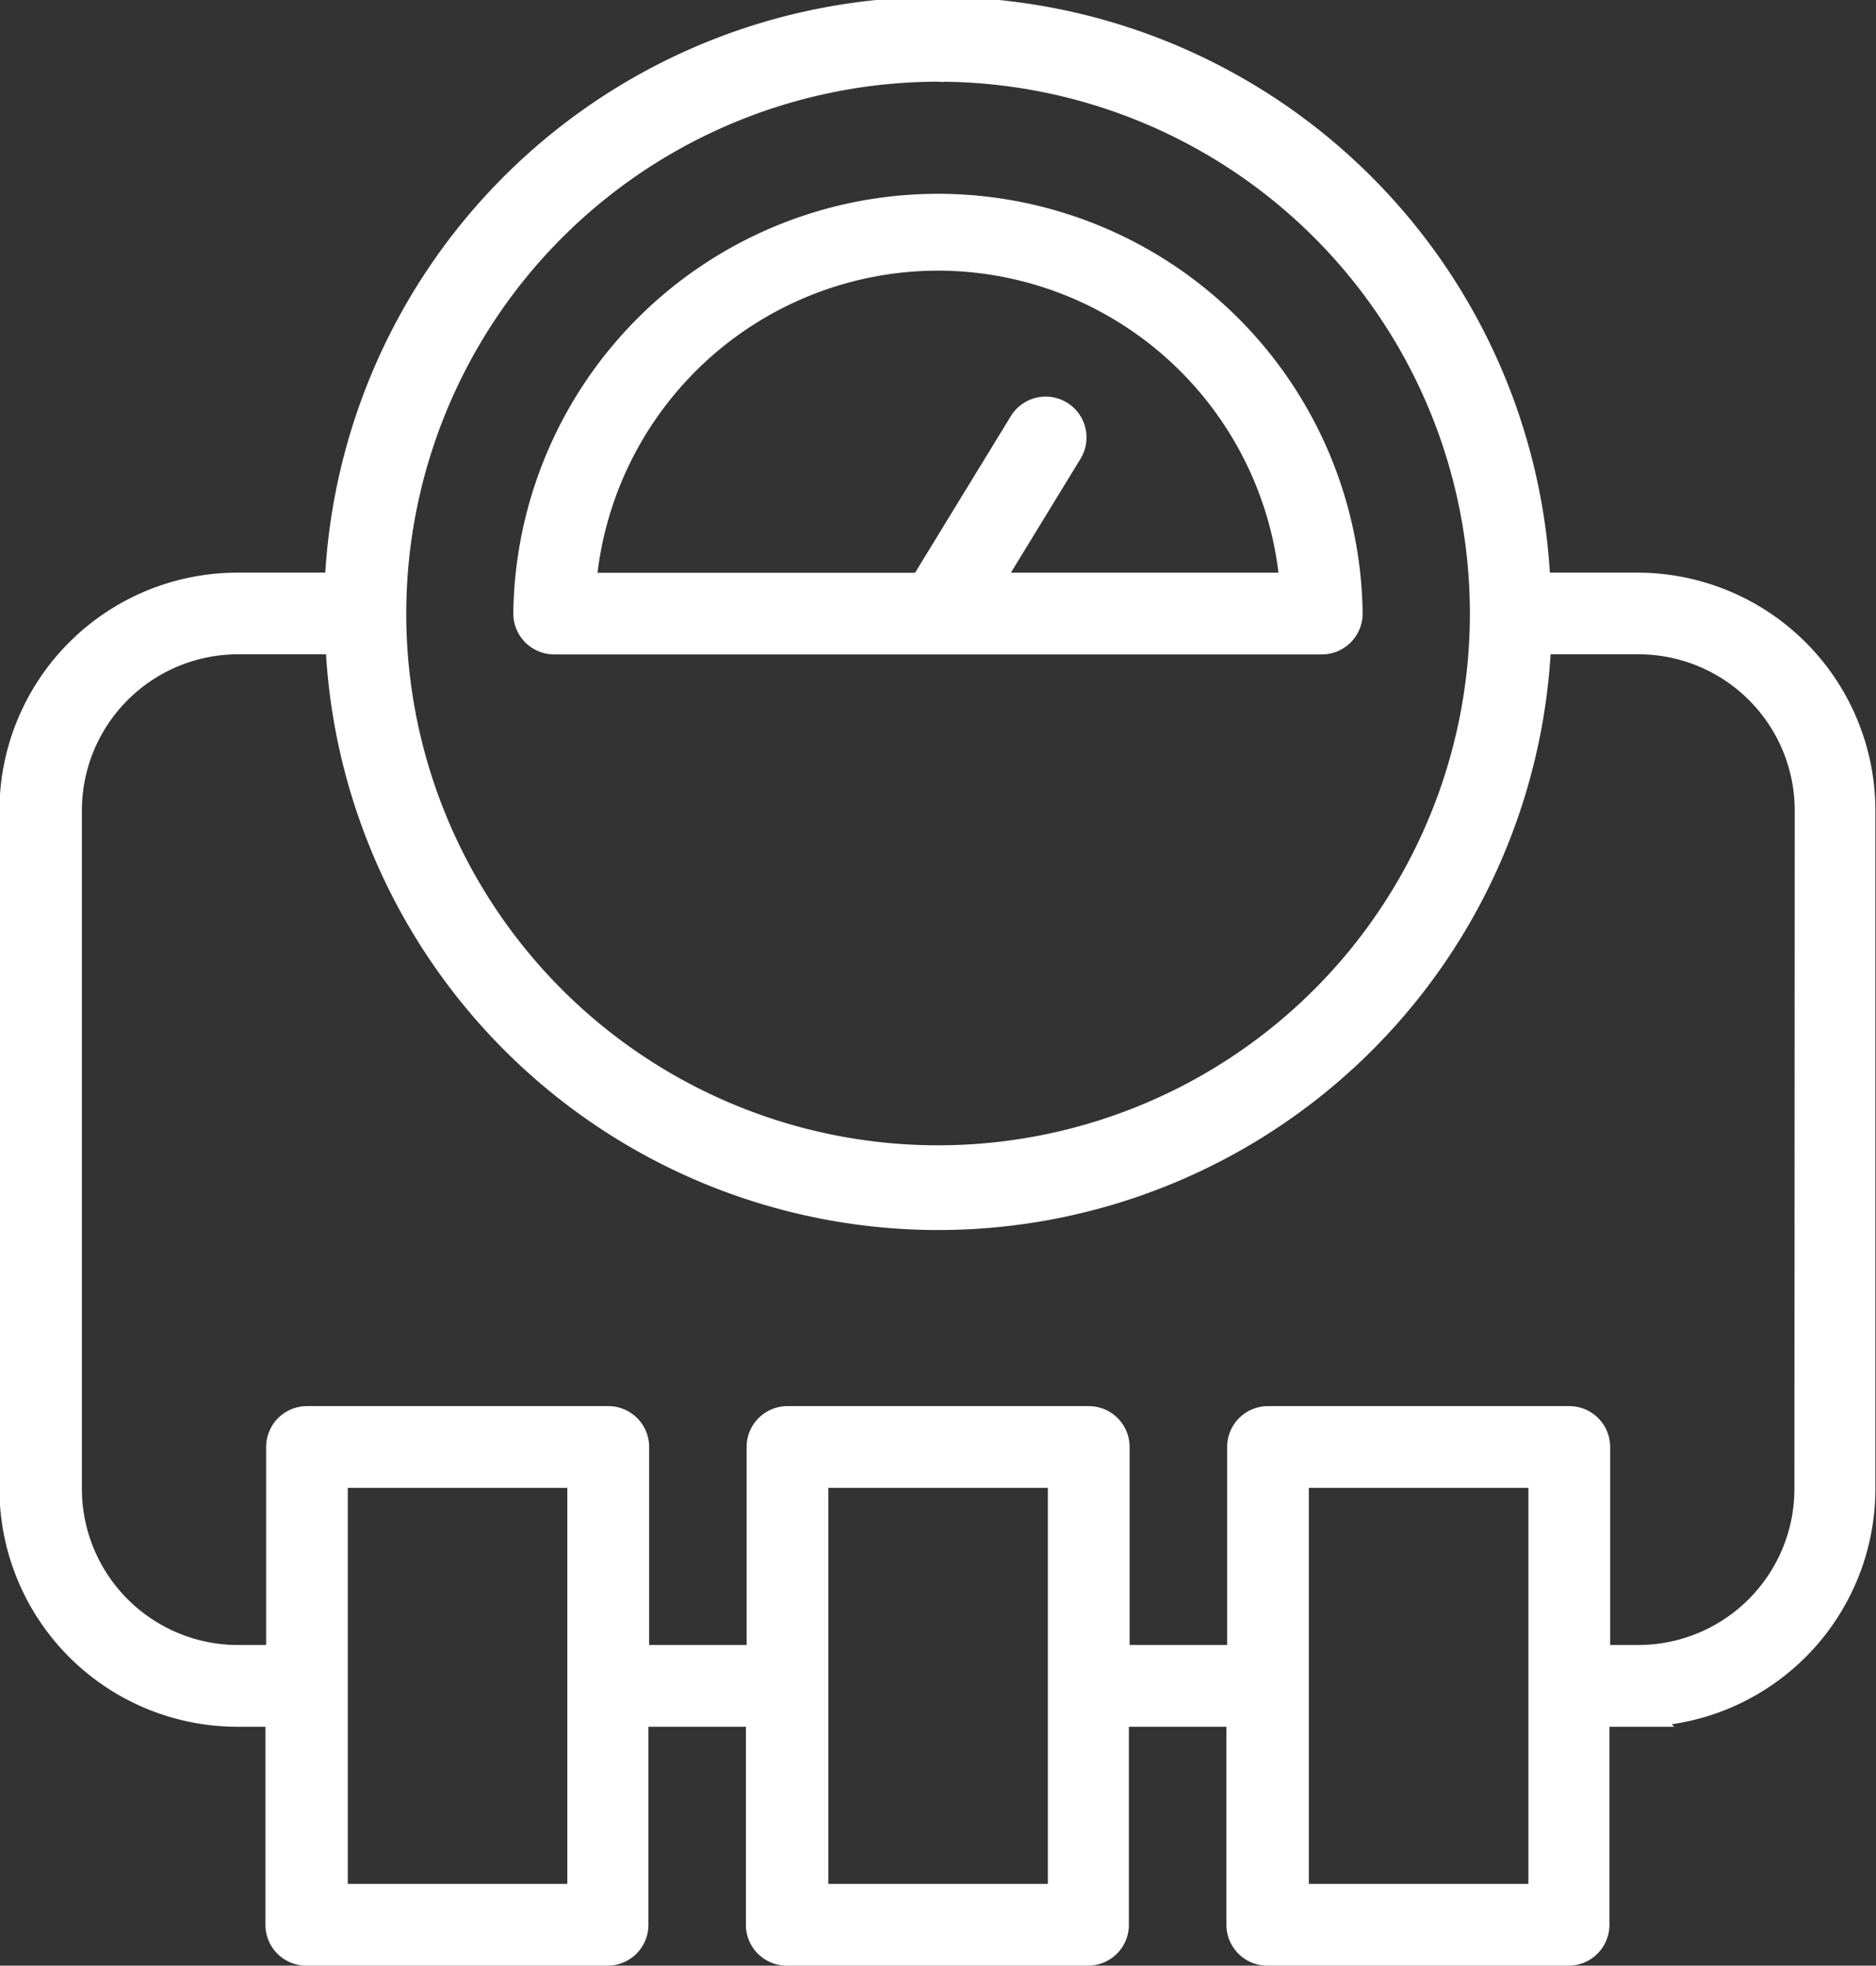
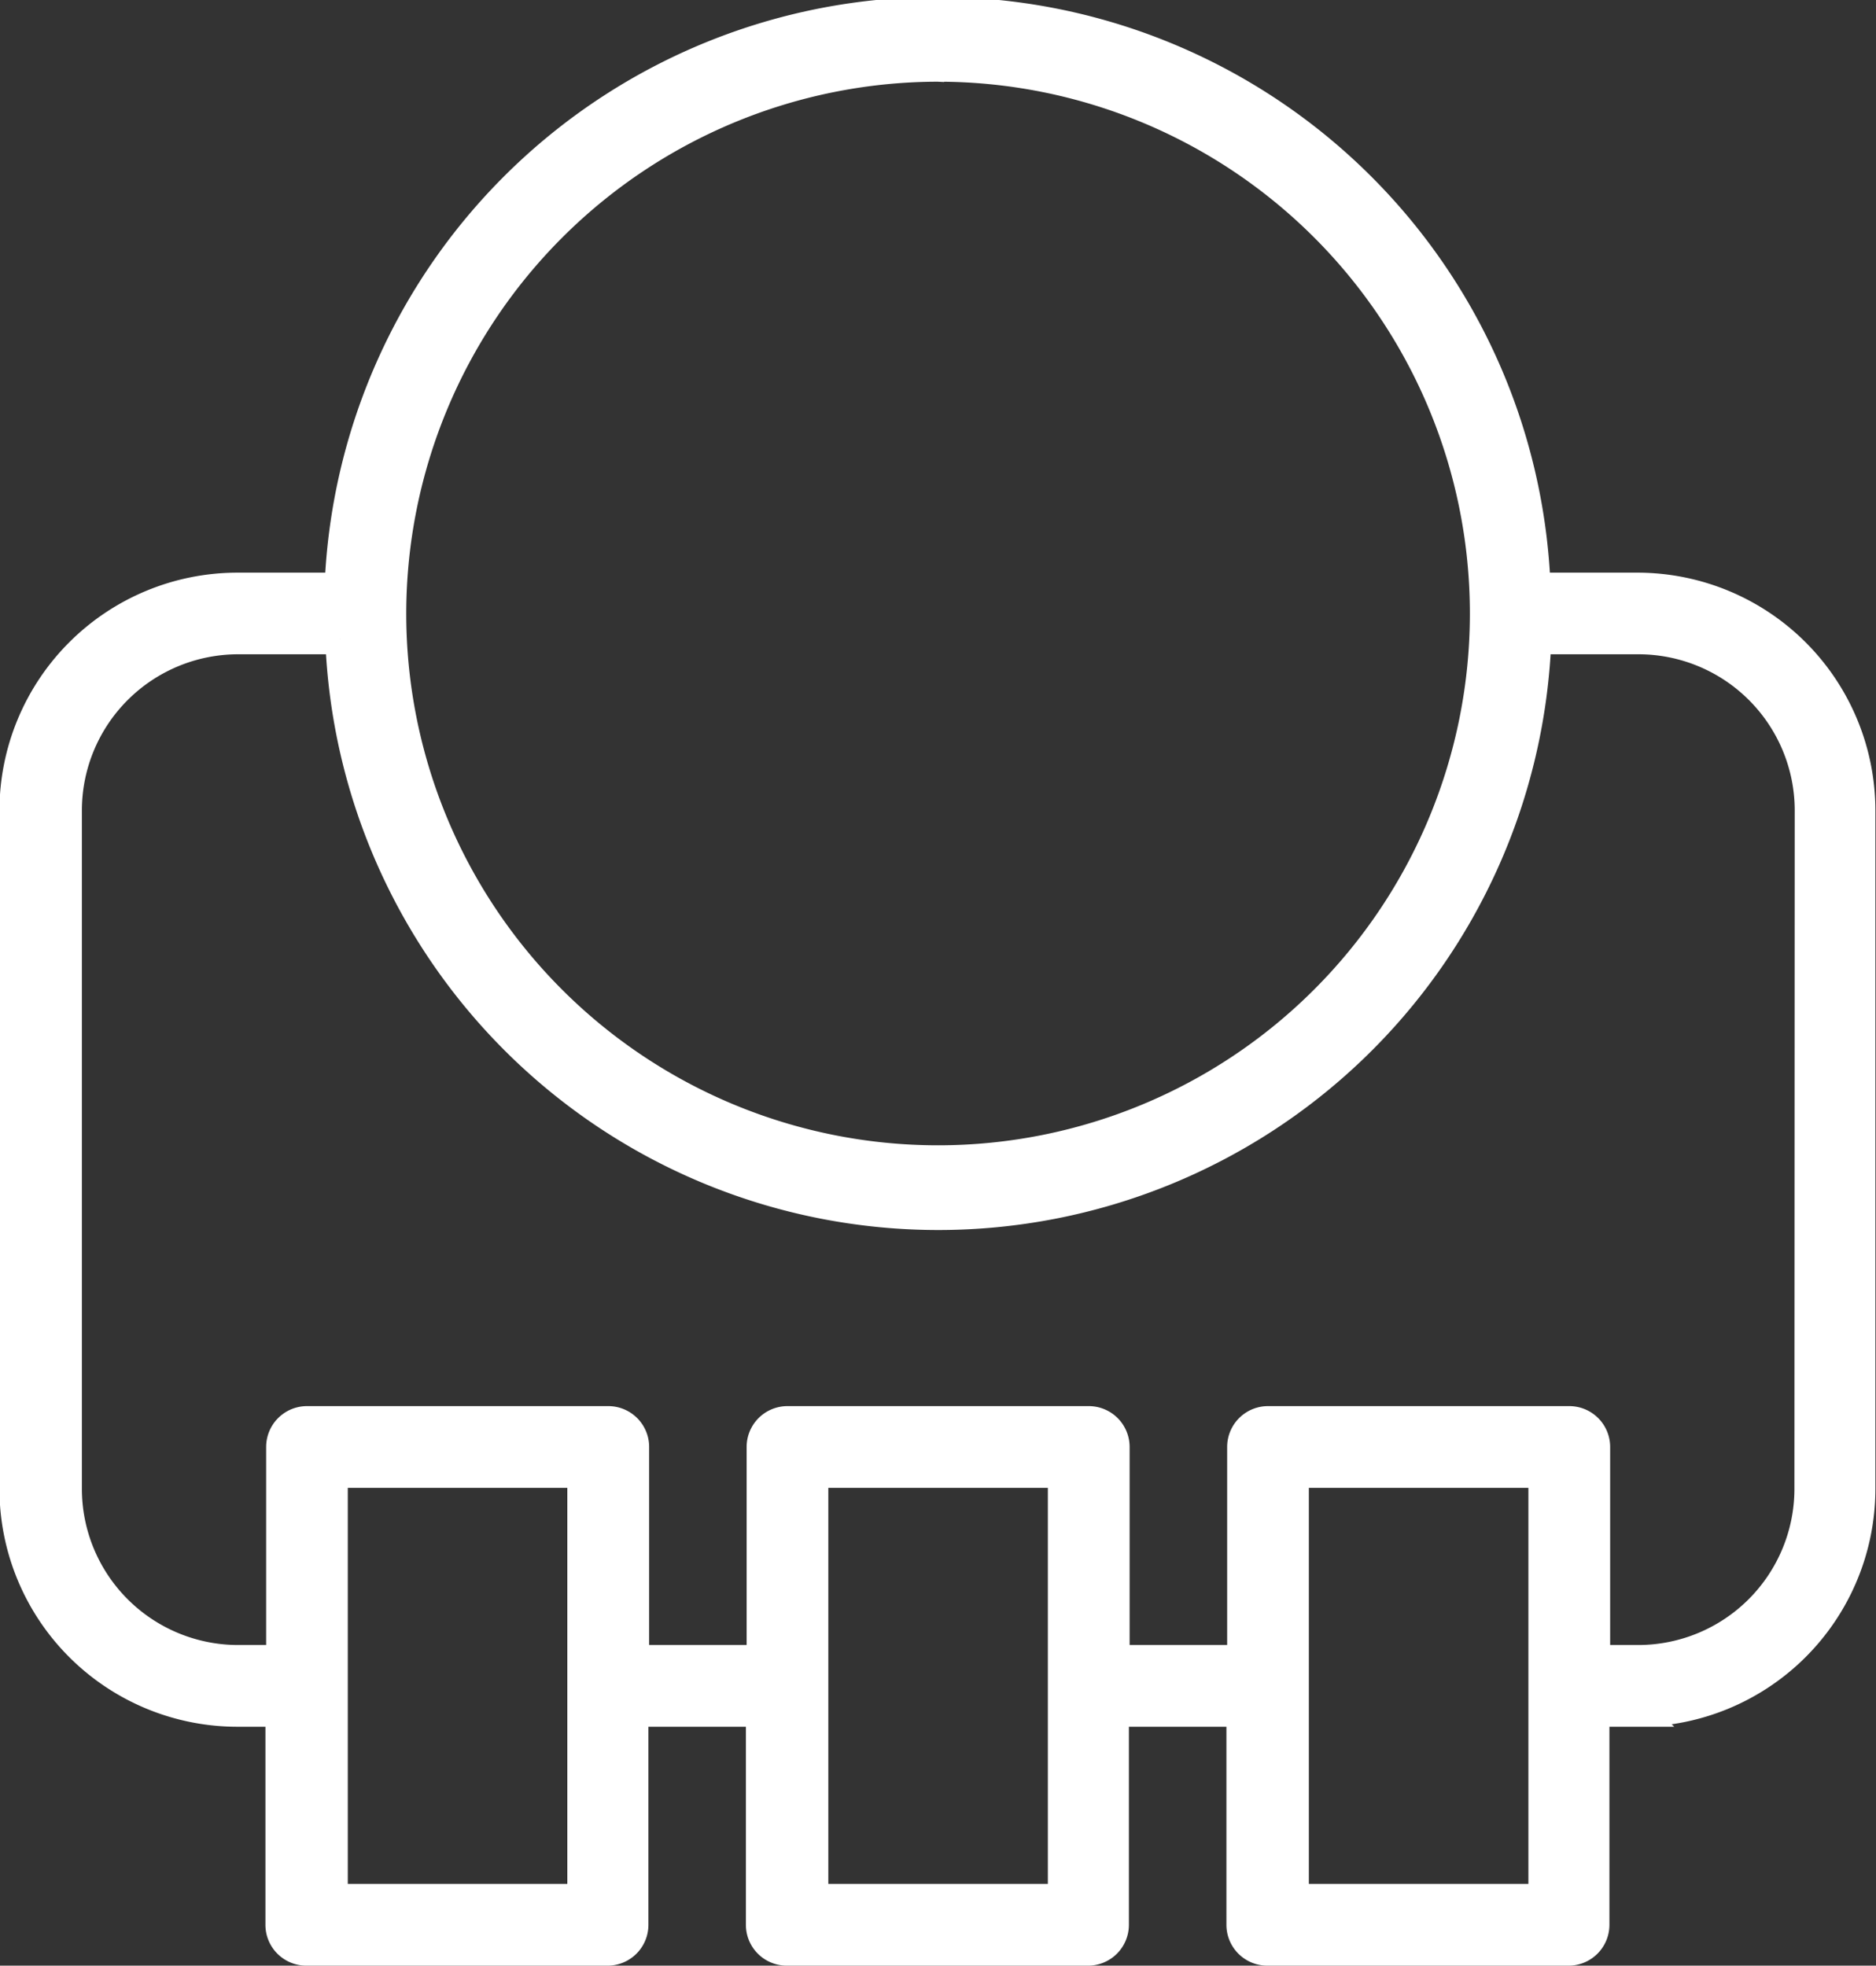
<svg xmlns="http://www.w3.org/2000/svg" width="30.908" height="32.386" viewBox="0 0 30.908 32.386">
  <rect x="0" y="0" width="30.908" height="32.386" fill="#333333" stroke="none" />
  <g id="Group_36" data-name="Group 36" transform="translate(-1016.098 -822.387)">
-     <path id="Path_59" data-name="Path 59" d="M1625.157,1574.383a.423.423,0,0,0,.423-.424,6.747,6.747,0,0,0-13.493,0,.424.424,0,0,0,.424.424Zm-6.323-6.323a5.908,5.908,0,0,1,5.885,5.477h-5.13l1.38-2.258a.423.423,0,0,0-.722-.441l-1.651,2.7h-5.647A5.908,5.908,0,0,1,1618.834,1568.06Z" transform="translate(-587.282 -741.464)" fill="#fff" stroke="#fff" stroke-width="0.5" />
    <path id="Path_60" data-name="Path 60" d="M1583.693,1556.363H1582a9.857,9.857,0,0,0-19.7,0h-1.688a3.672,3.672,0,0,0-3.668,3.668v11.179a3.672,3.672,0,0,0,3.668,3.668h.714v3.513a.423.423,0,0,0,.423.423h4.964a.423.423,0,0,0,.423-.423v-3.513h2.106v3.513a.423.423,0,0,0,.423.423h4.964a.423.423,0,0,0,.423-.423v-3.513h2.107v3.513a.423.423,0,0,0,.423.423h4.964a.423.423,0,0,0,.423-.423v-3.513h.714a3.672,3.672,0,0,0,3.668-3.668v-11.179A3.672,3.672,0,0,0,1583.693,1556.363Zm-11.535-8.589a9.012,9.012,0,1,1-9.012,9.012A9.022,9.022,0,0,1,1572.157,1547.774Zm-5.858,30.193h-4.117v-7.025h4.117Zm7.917,0H1570.1v-7.025h4.117Zm7.917,0h-4.117v-7.025h4.117Zm4.383-6.758a2.825,2.825,0,0,1-2.822,2.822h-.714v-3.513a.423.423,0,0,0-.423-.423h-4.964a.423.423,0,0,0-.423.423v3.513h-2.107v-3.513a.423.423,0,0,0-.423-.423h-4.964a.423.423,0,0,0-.423.423v3.513h-2.106v-3.513a.423.423,0,0,0-.423-.423h-4.964a.423.423,0,0,0-.423.423v3.513h-.714a2.825,2.825,0,0,1-2.822-2.822v-11.179a2.825,2.825,0,0,1,2.822-2.822h1.688a9.857,9.857,0,0,0,19.7,0h1.688a2.825,2.825,0,0,1,2.822,2.822Z" transform="translate(-540.605 -724.291)" fill="#fff" stroke="#fff" stroke-width="0.5" />
  </g>
</svg>